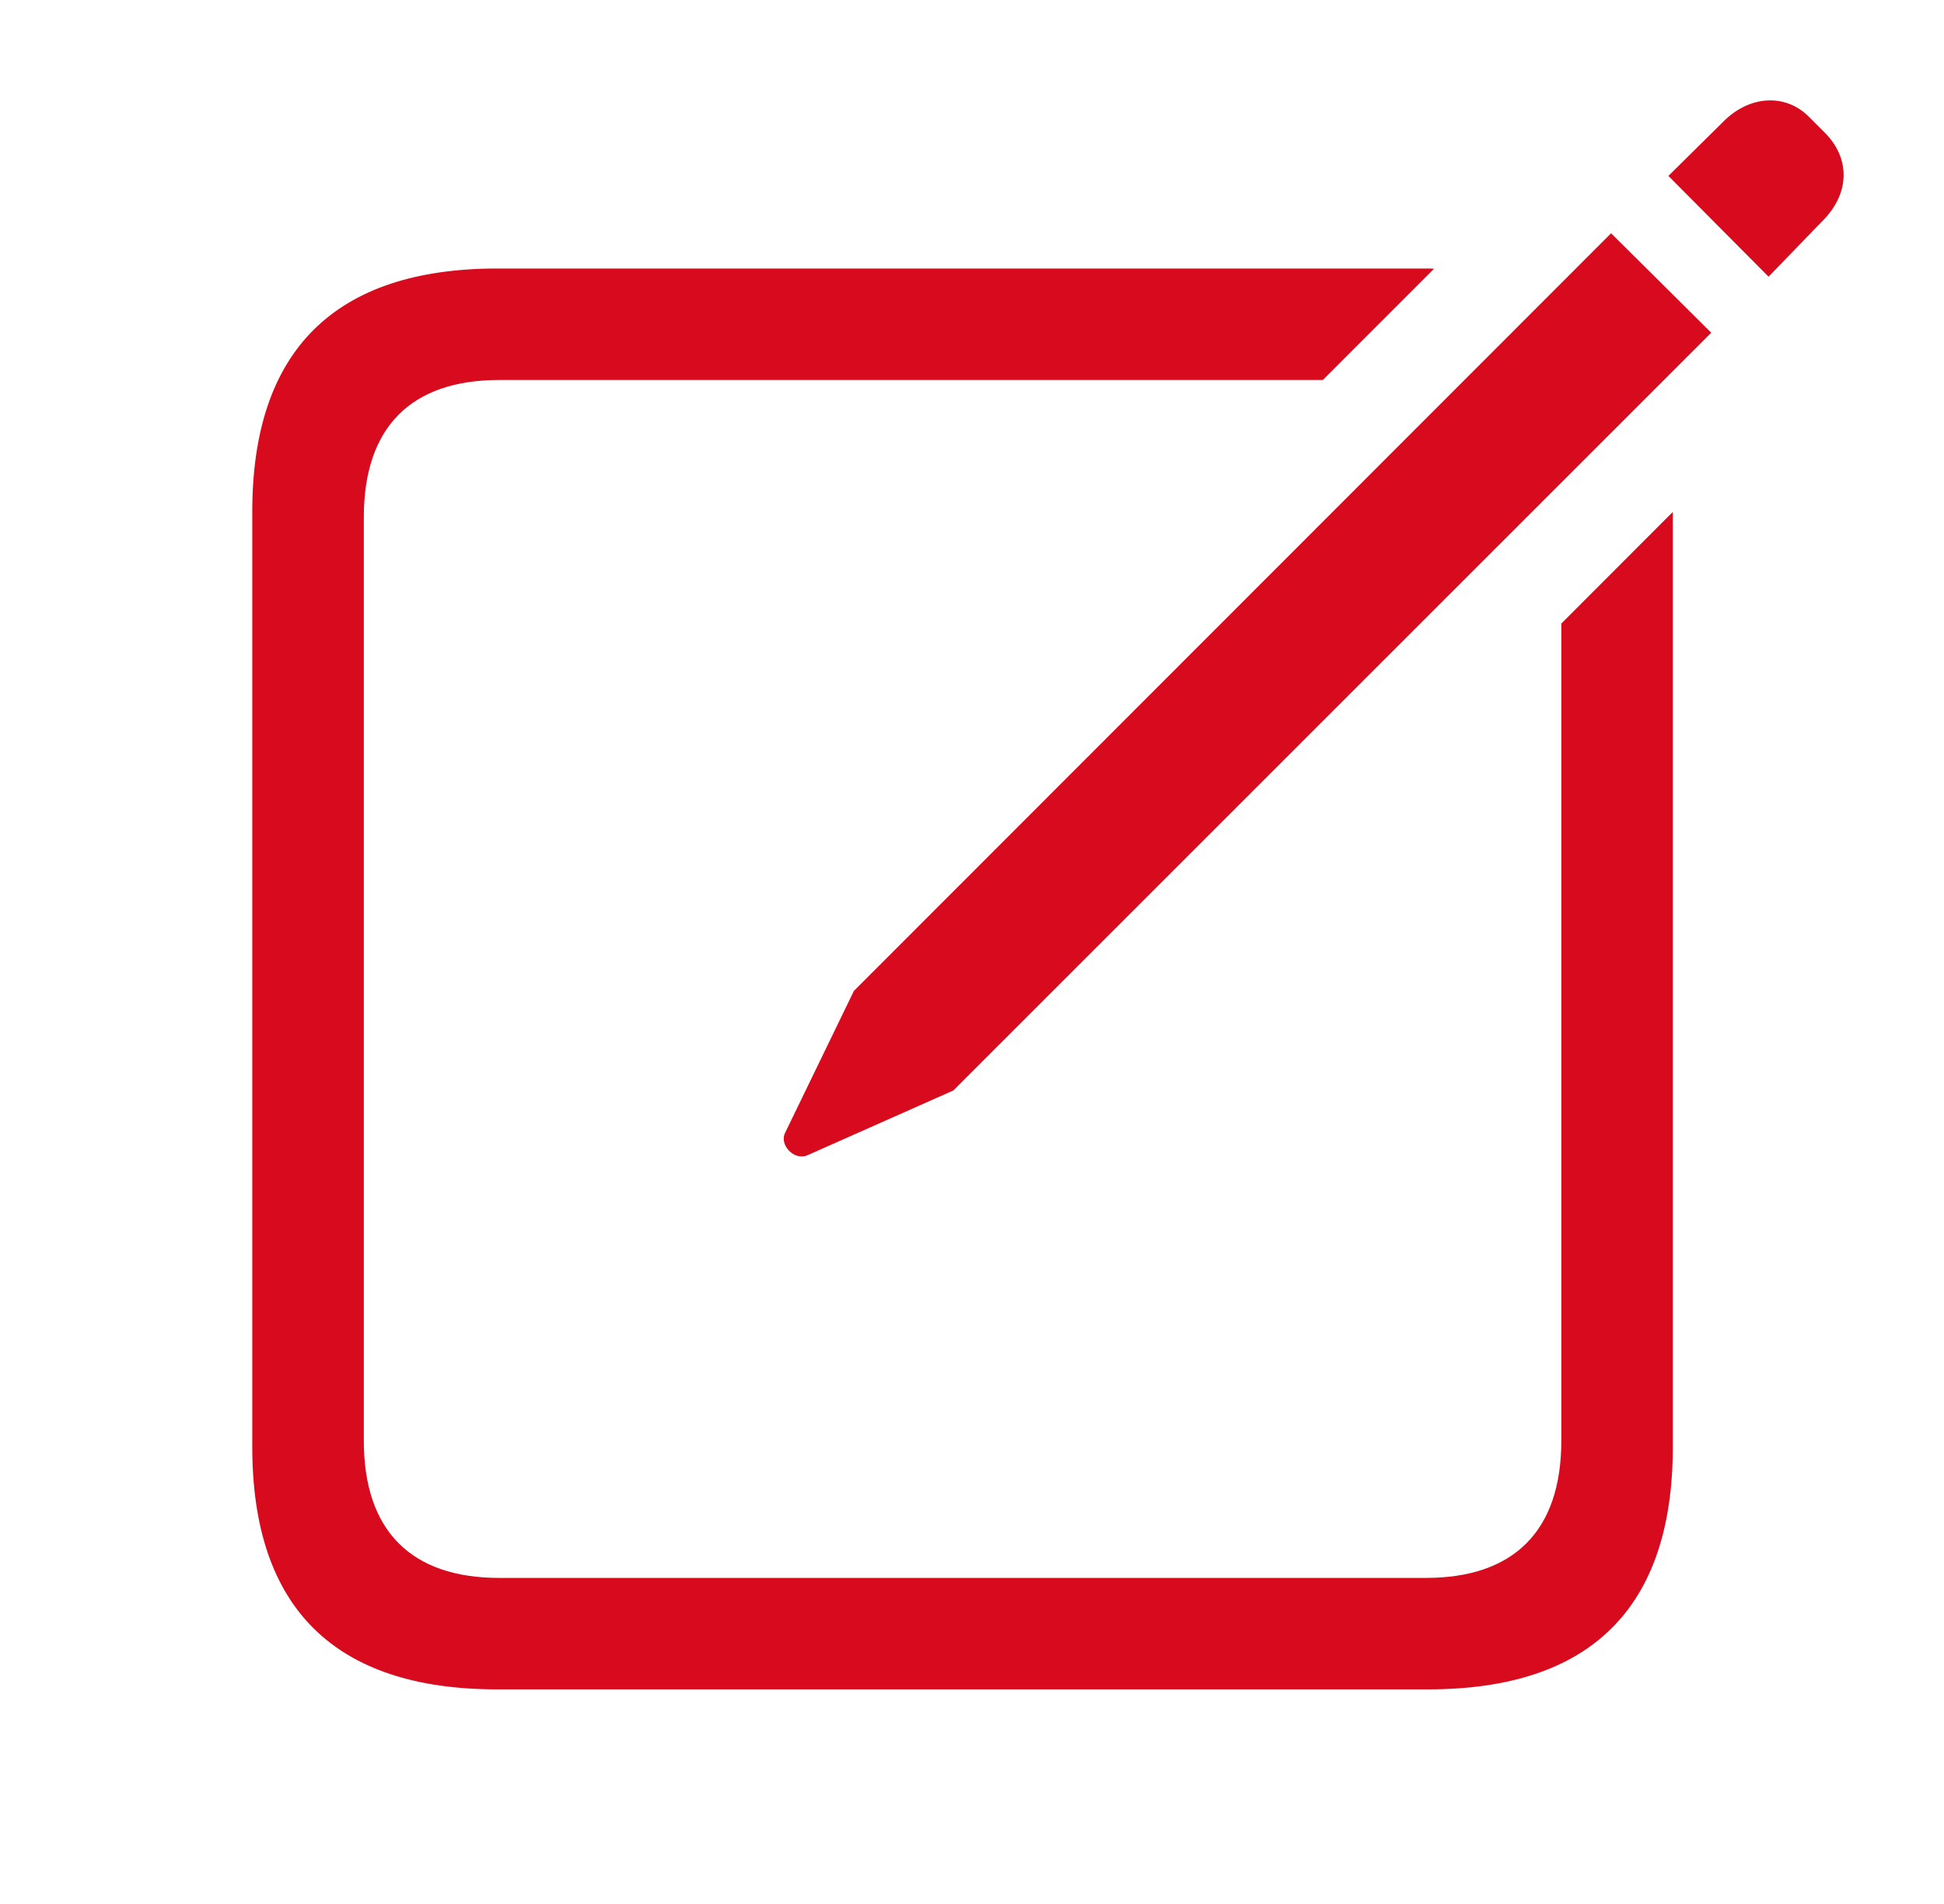
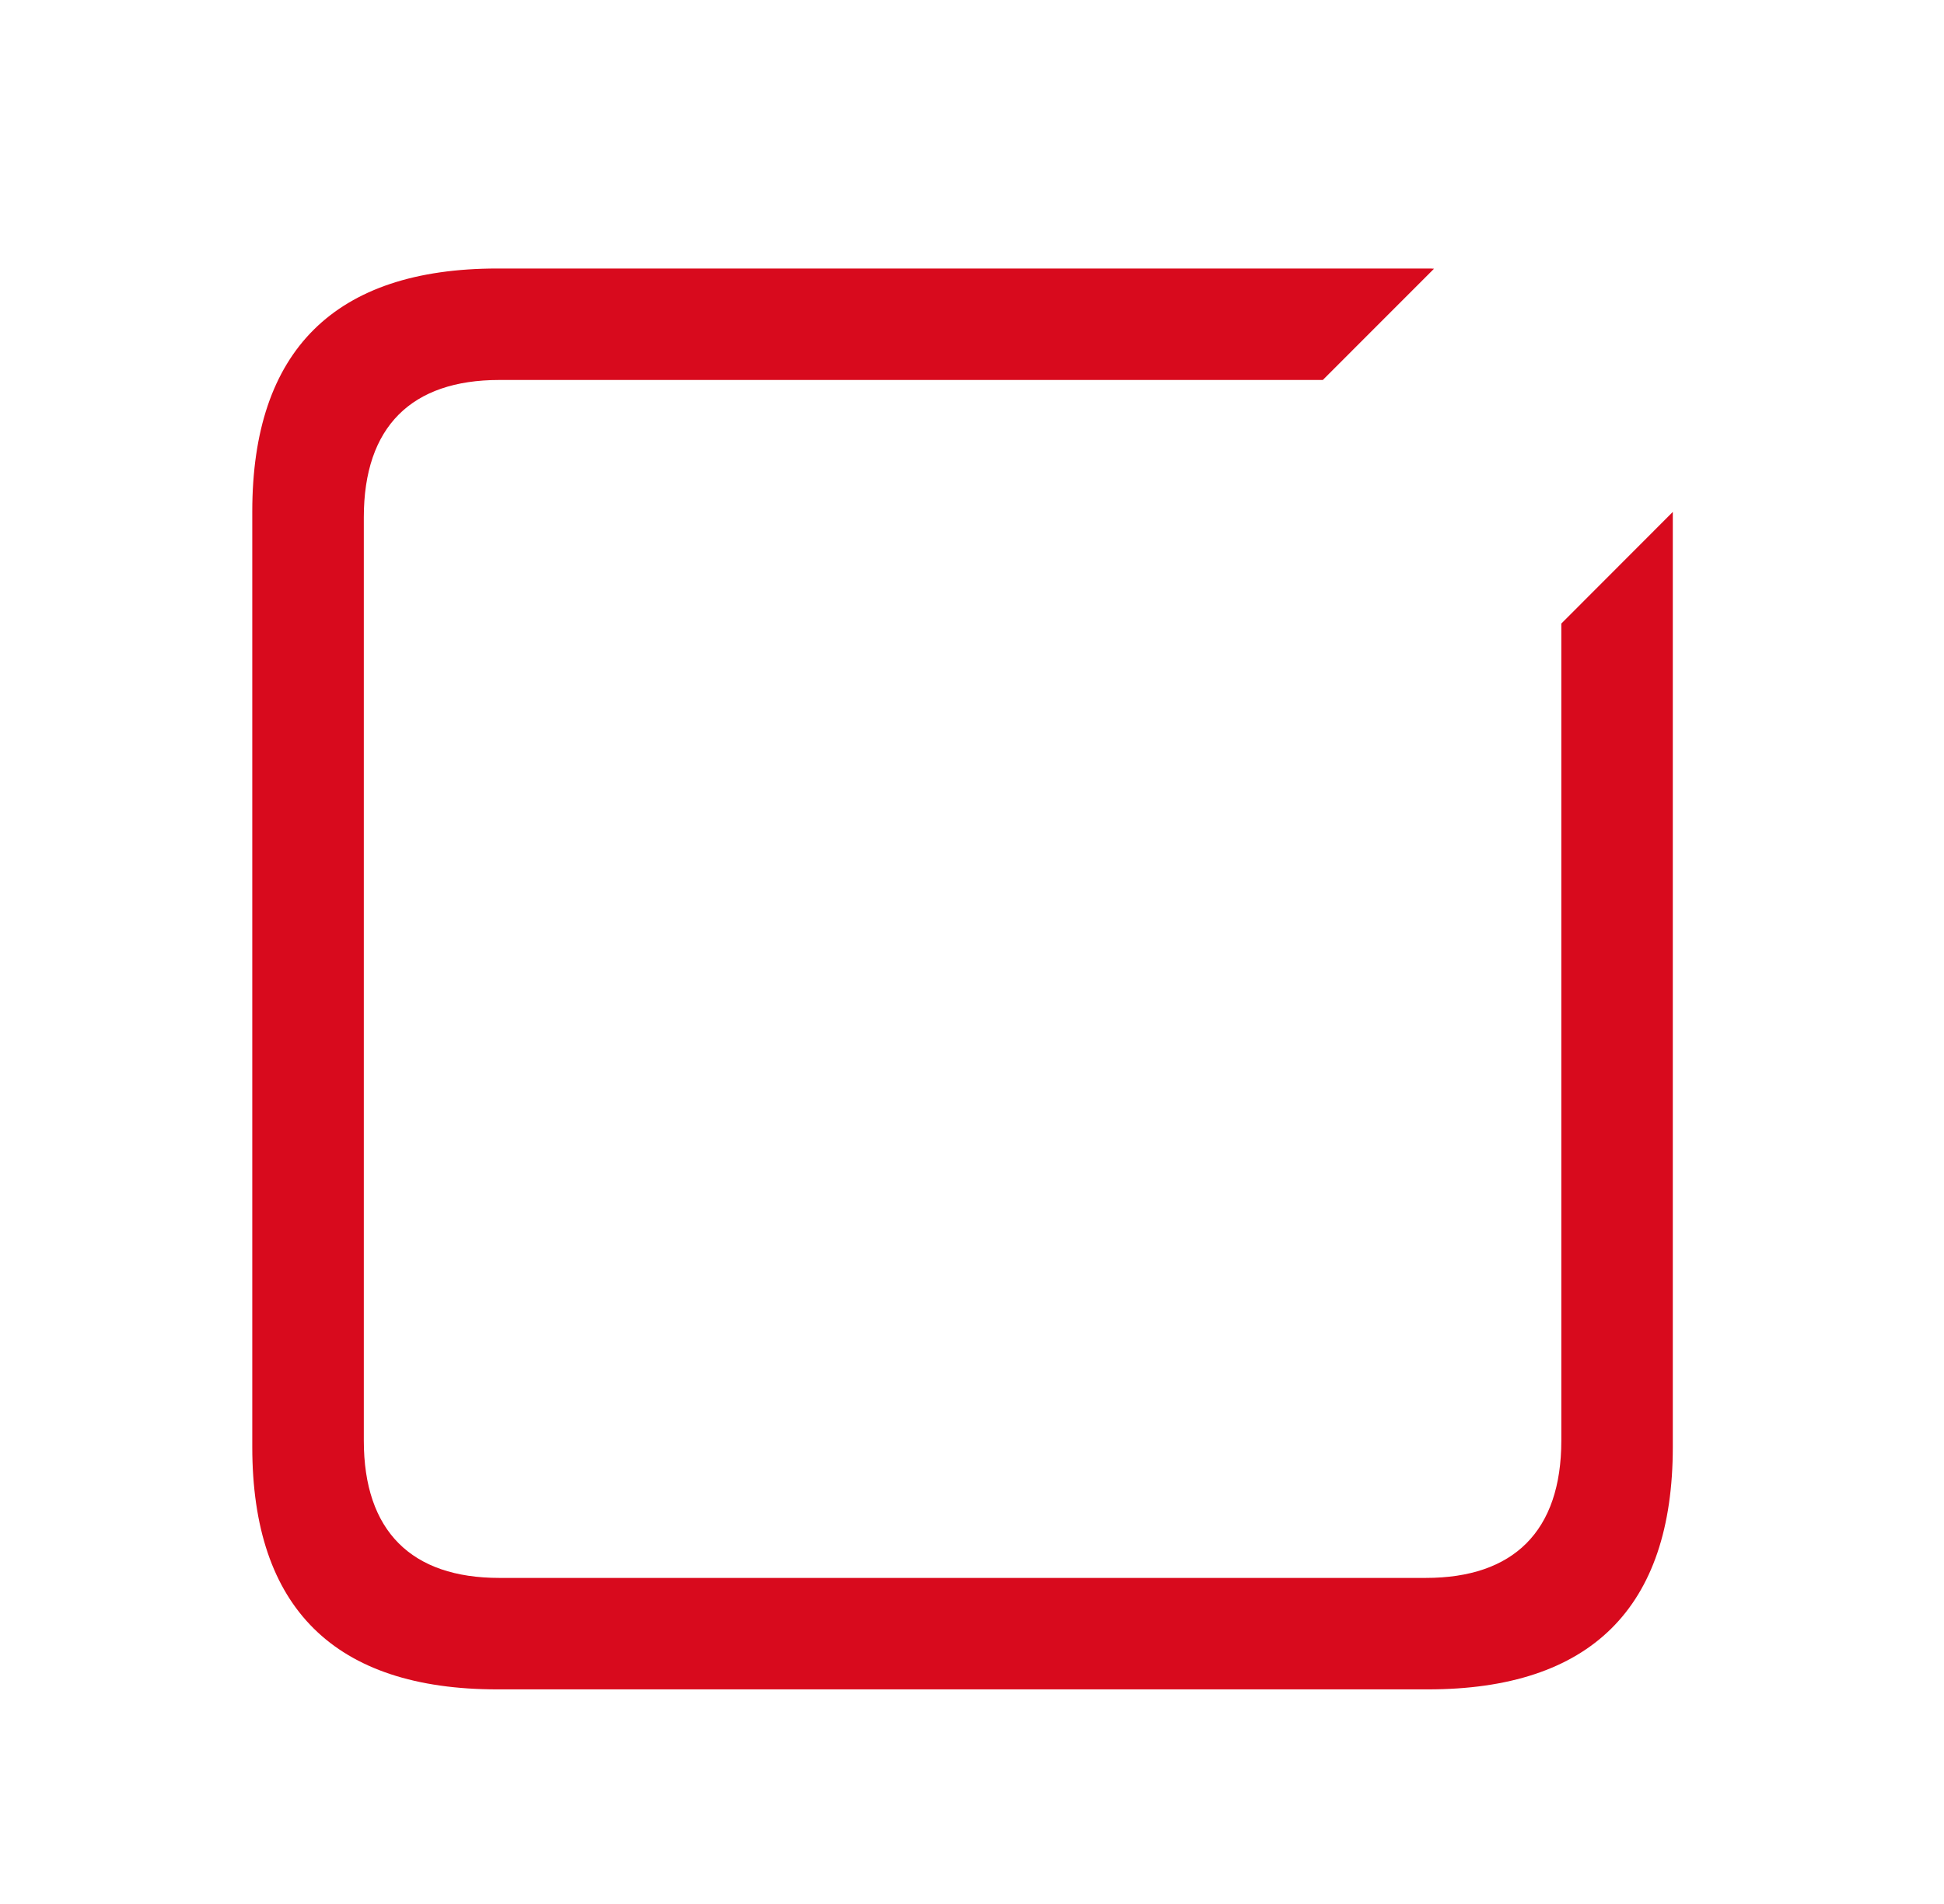
<svg xmlns="http://www.w3.org/2000/svg" version="1.1" viewBox="0 0 36.164 35.433">
  <g>
    <path d="M26.677 5L24.608 7.07L9.287 7.07C7.658 7.07 6.768 7.937 6.768 9.625L6.768 26.805C6.768 28.492 7.658 29.359 9.287 29.359L26.525 29.359C28.154 29.359 29.045 28.492 29.045 26.805L29.045 11.602L31.119 9.525L31.119 26.922C31.119 29.922 29.584 31.433 26.561 31.433L9.252 31.433C6.229 31.433 4.693 29.922 4.693 26.922L4.693 9.519C4.693 6.519 6.229 4.996 9.252 4.996L26.561 4.996C26.601 4.996 26.64 4.996 26.677 5Z" fill="#d80a1d" />
-     <path d="M15.018 21.496L17.736 20.289L31.834 6.191L29.971 4.34L15.885 18.437L14.607 21.074C14.49 21.297 14.771 21.601 15.018 21.496ZM32.9 5.148L33.92 4.094C34.412 3.59 34.424 2.945 33.943 2.465L33.65 2.172C33.205 1.726 32.537 1.785 32.068 2.254L31.037 3.273Z" fill="#d80a1d" />
  </g>
</svg>